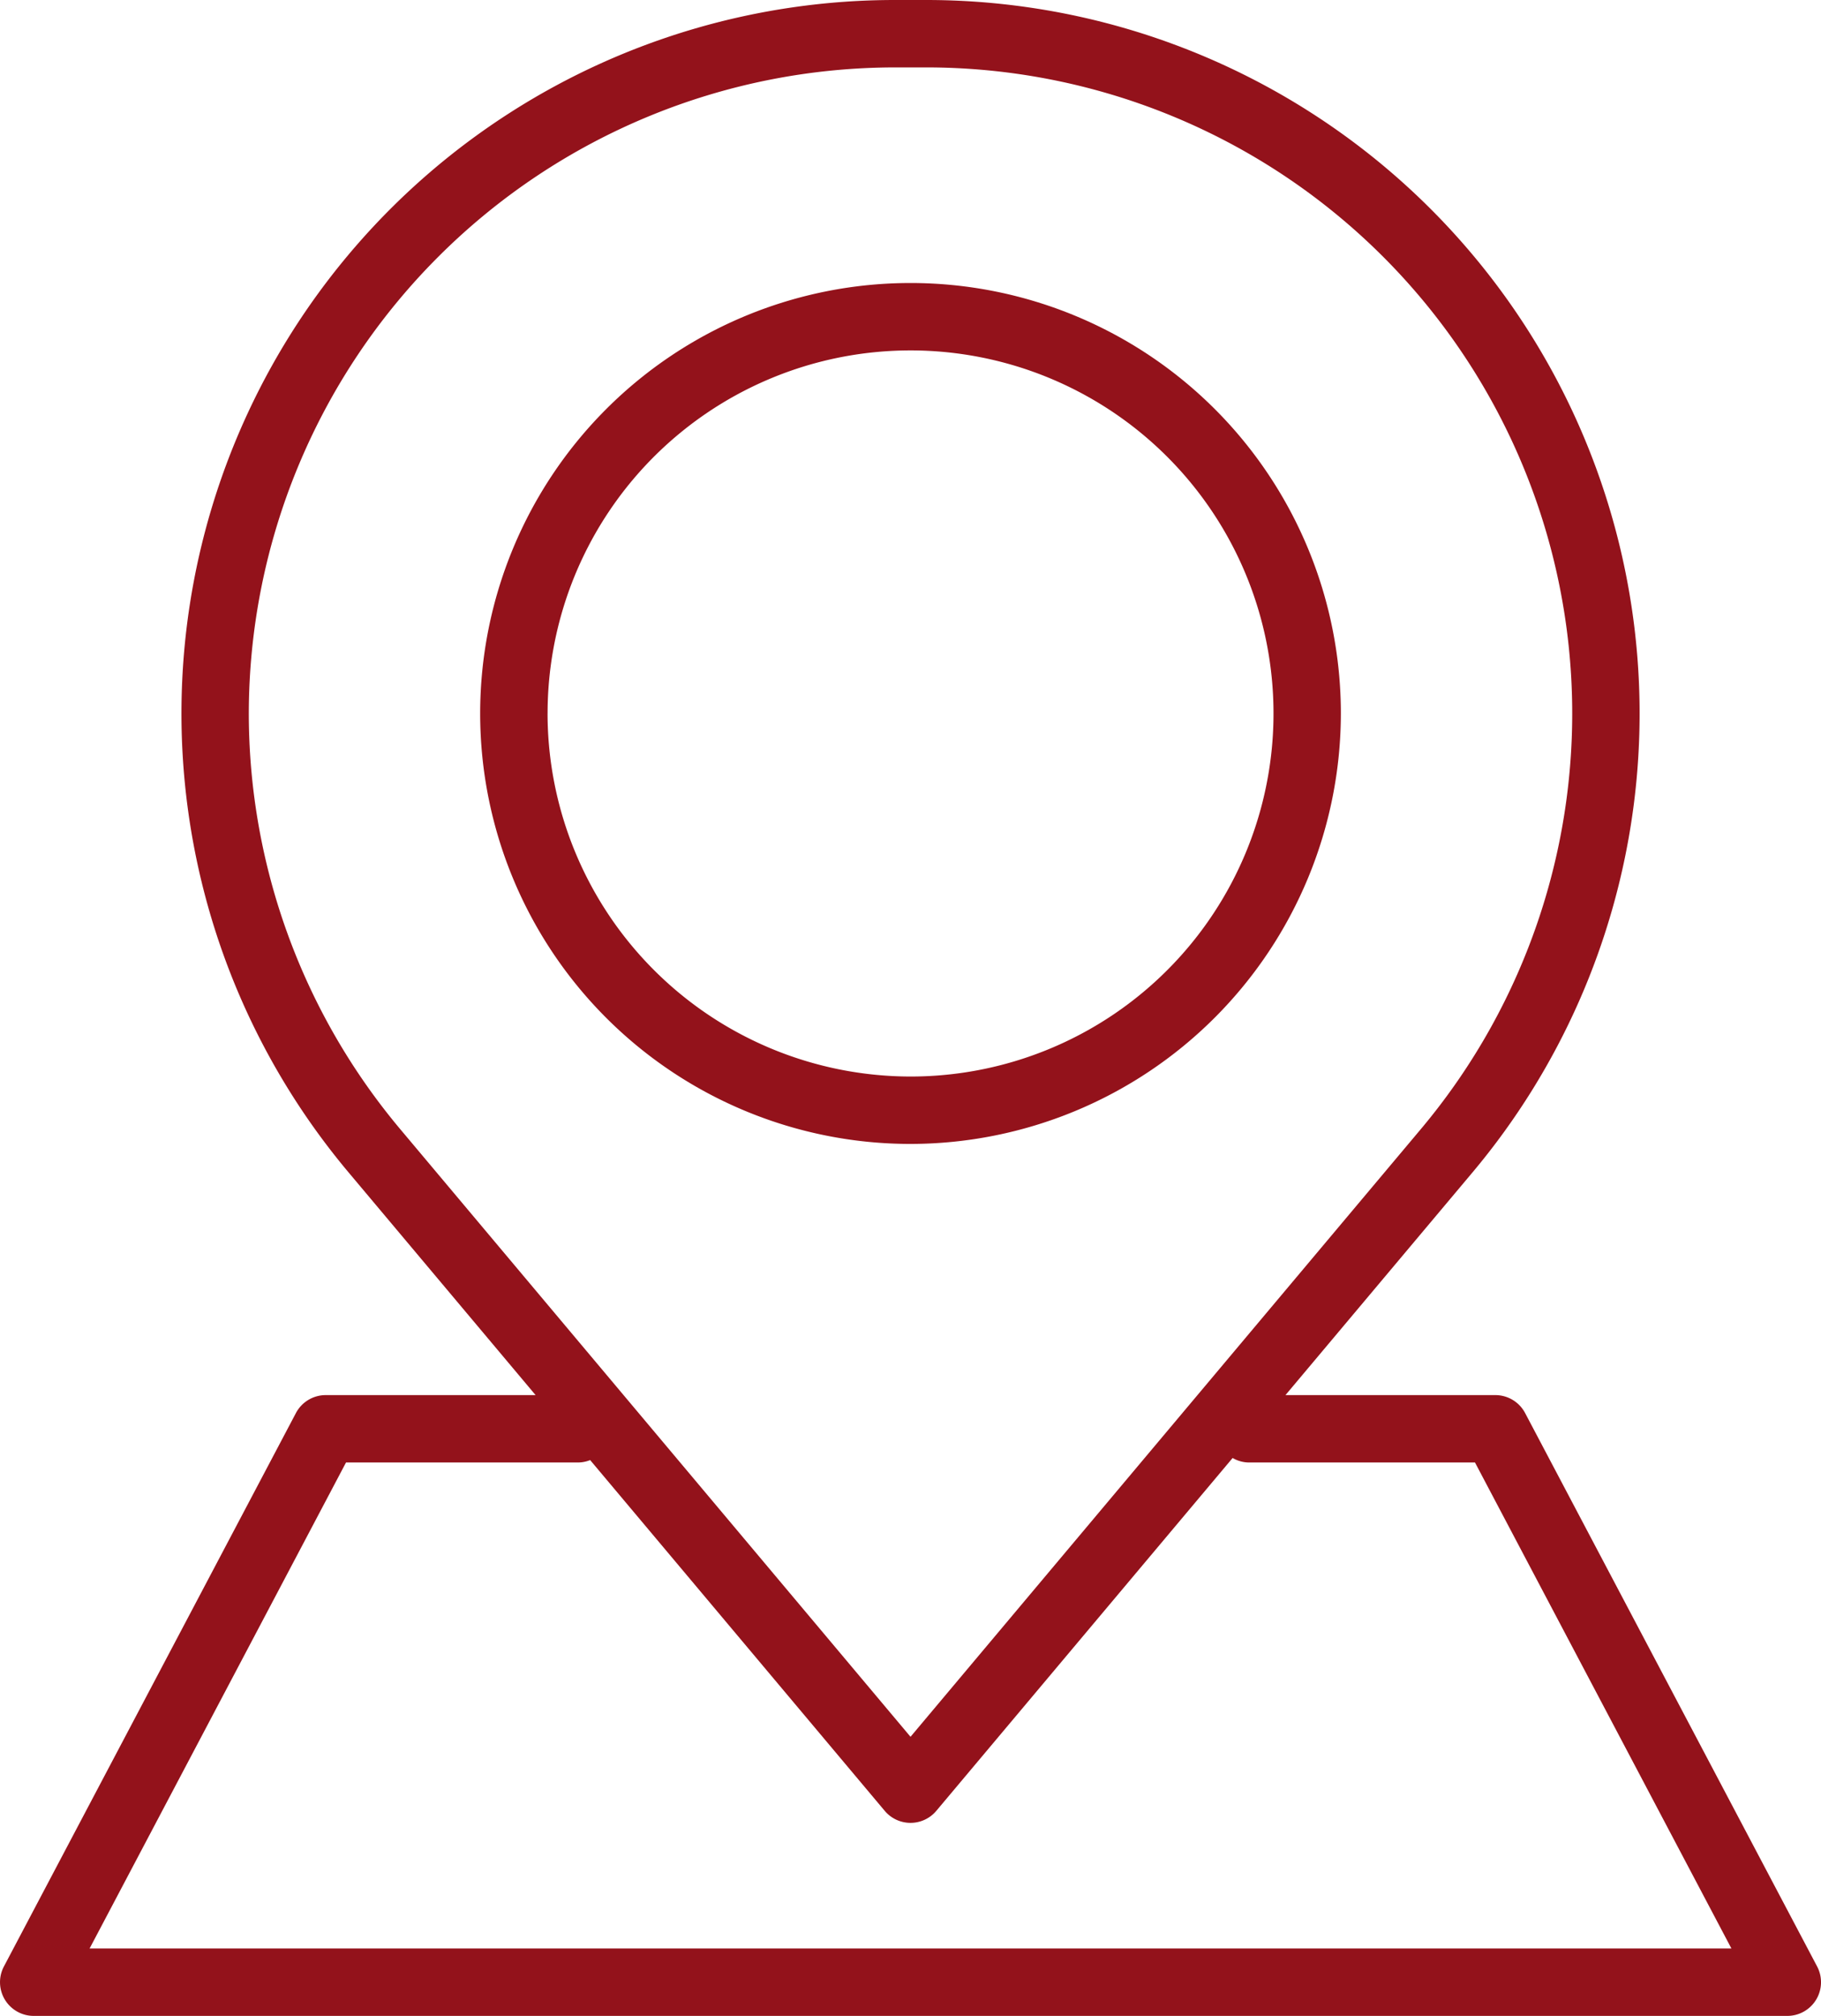
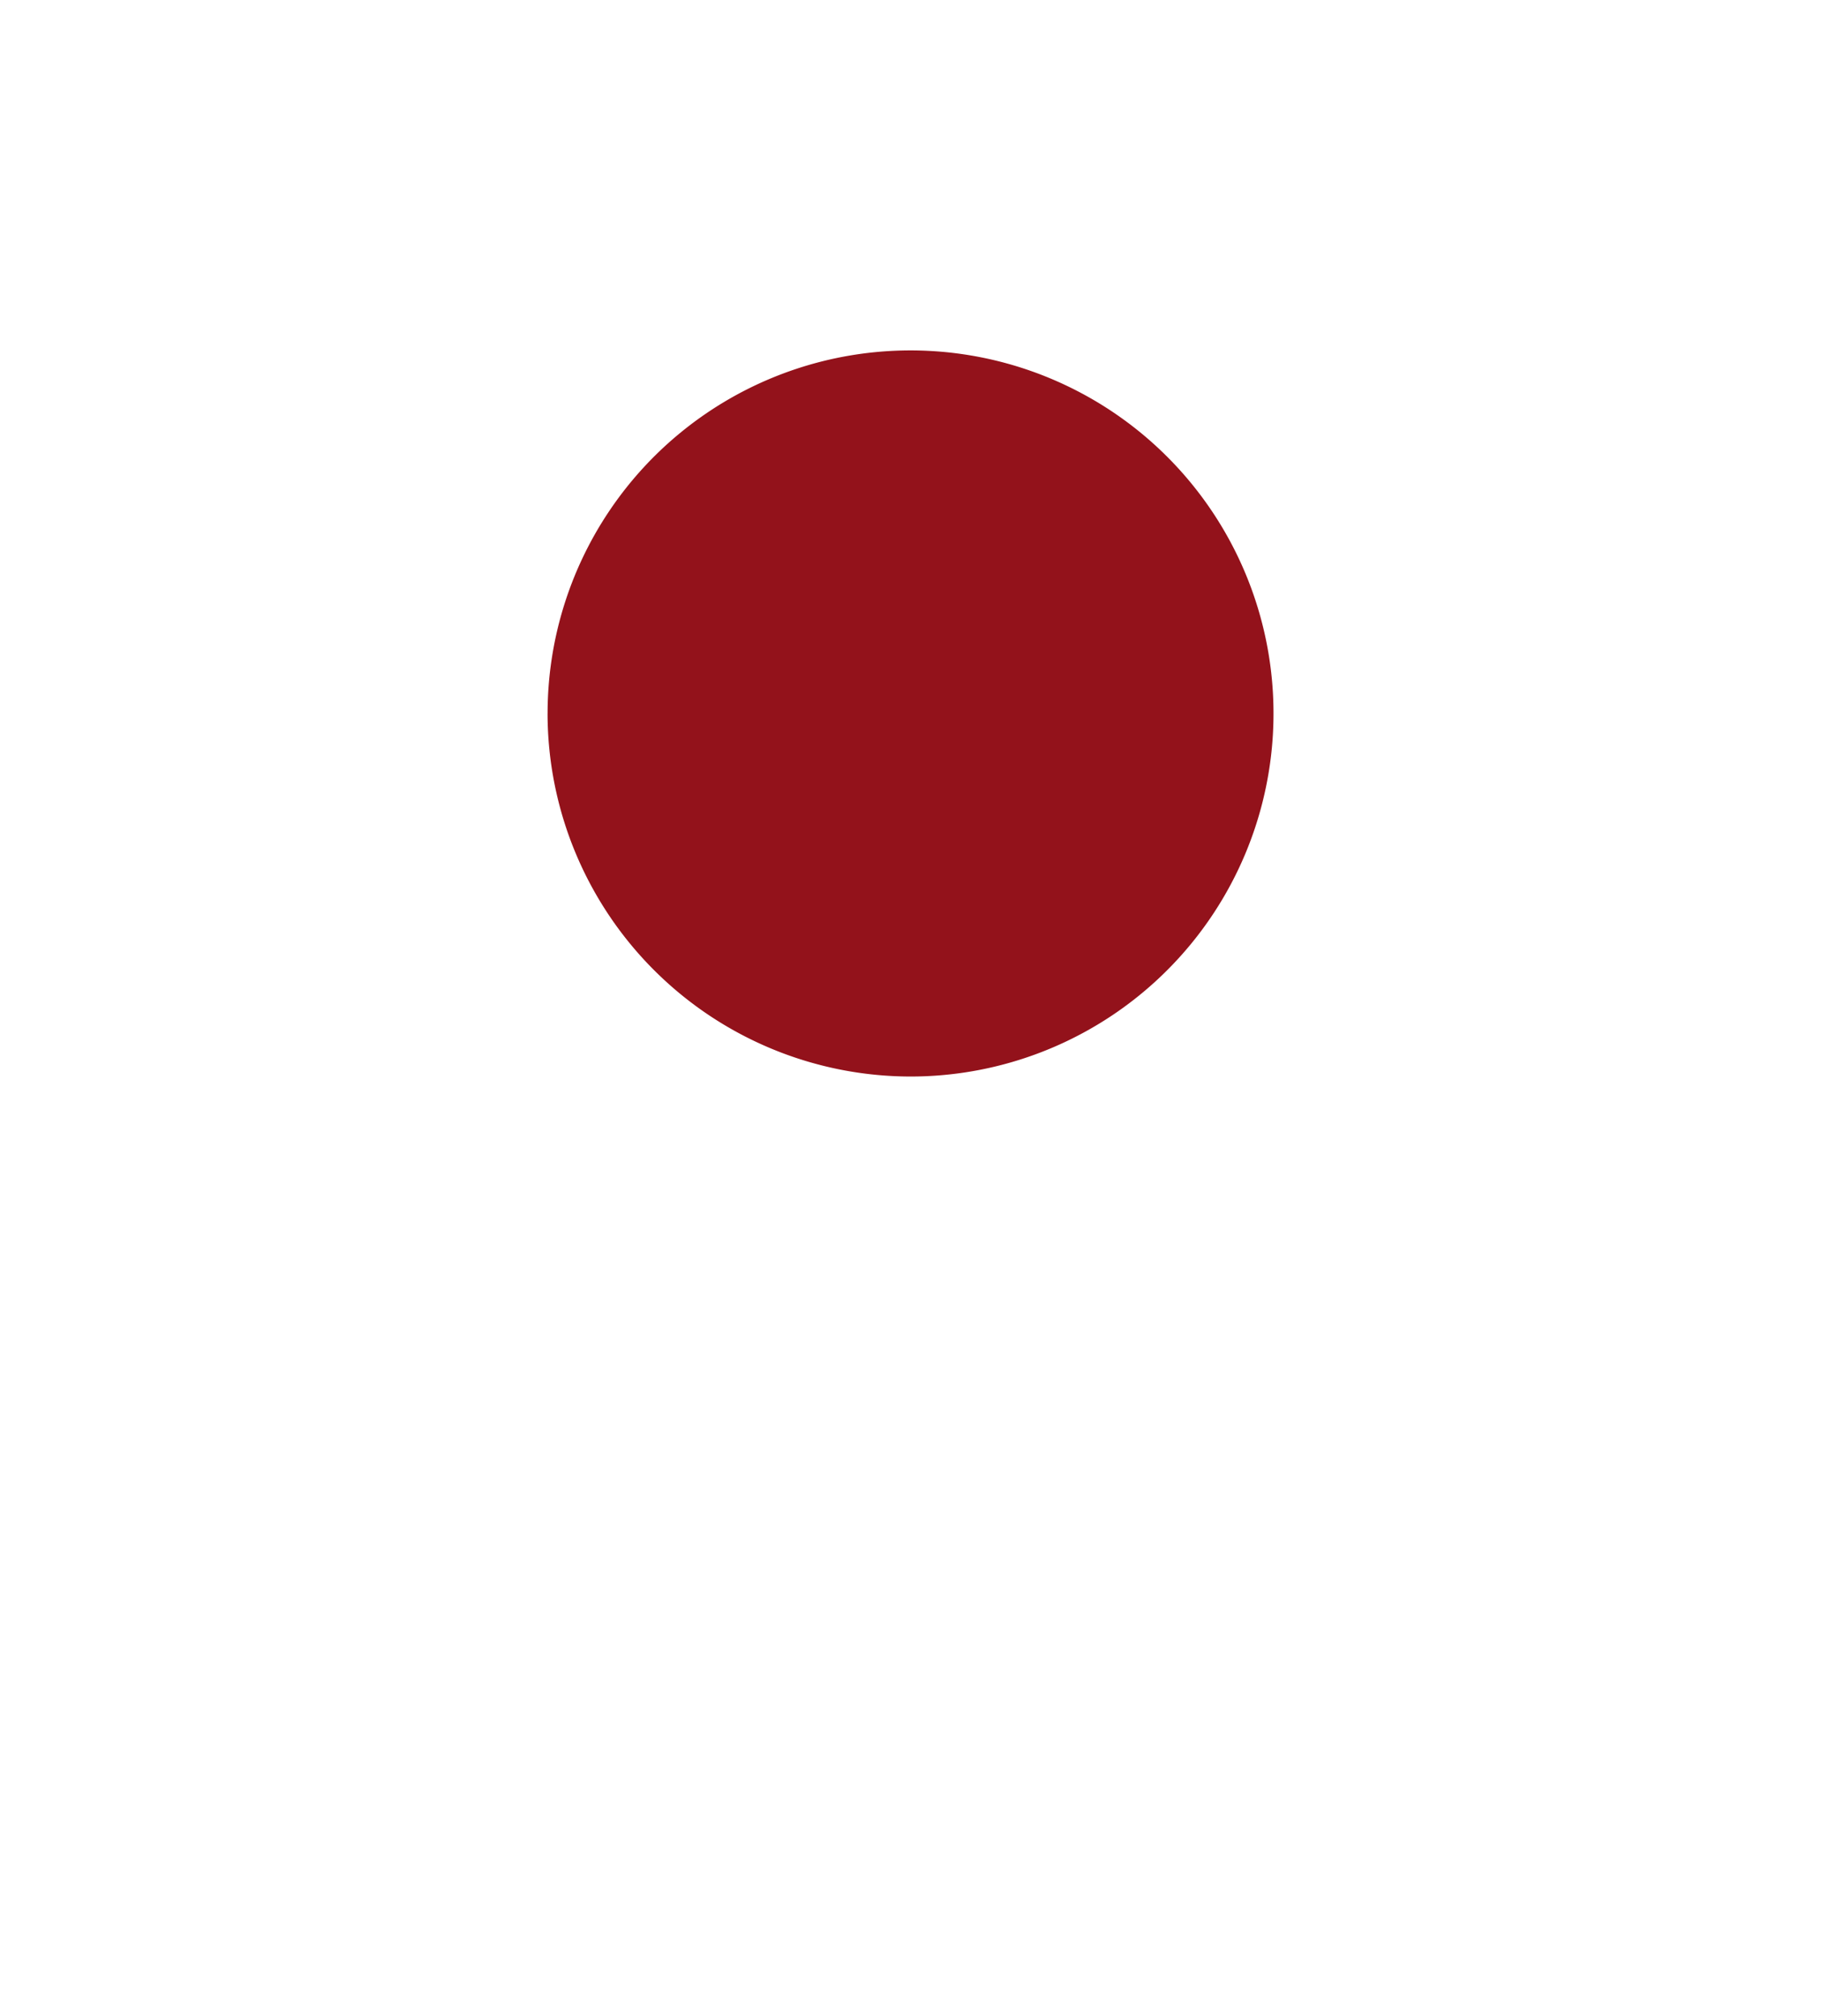
<svg xmlns="http://www.w3.org/2000/svg" id="Ebene_1" data-name="Ebene 1" viewBox="0 0 57.827 64">
  <defs>
    <style>.cls-1{fill:#93121b;}</style>
  </defs>
-   <path class="cls-1" d="M45.666,22.651A13.666,13.666,0,1,0,32,36.317,13.681,13.681,0,0,0,45.666,22.651Zm-25.191,0A11.526,11.526,0,1,1,32,34.177,11.539,11.539,0,0,1,20.474,22.651Z" transform="translate(-3.086)" />
-   <path class="cls-1" d="M60.79,62.431,51.517,44.861a1.07,1.07,0,0,0-.946-.57H43.907l5.939-7.07A22.652,22.652,0,0,0,32.501,0H31.499A22.652,22.652,0,0,0,14.155,37.221l5.939,7.07H13.429a1.07,1.07,0,0,0-.946.57L3.21,62.431A1.07,1.07,0,0,0,4.156,64H59.844a1.07,1.07,0,0,0,.946-1.569ZM10.987,22.652A20.535,20.535,0,0,1,31.499,2.14h1.001A20.512,20.512,0,0,1,48.207,35.845L32,55.139,15.793,35.845A20.544,20.544,0,0,1,10.987,22.652ZM5.931,61.86l8.143-15.43h7.378a1.055,1.055,0,0,0,.375-.076L31.181,57.49a1.07,1.07,0,0,0,1.638,0l9.41-11.203a1.043,1.043,0,0,0,.504.143h7.192l8.143,15.43Z" transform="translate(-3.086)" />
+   <path class="cls-1" d="M45.666,22.651Zm-25.191,0A11.526,11.526,0,1,1,32,34.177,11.539,11.539,0,0,1,20.474,22.651Z" transform="translate(-3.086)" />
</svg>